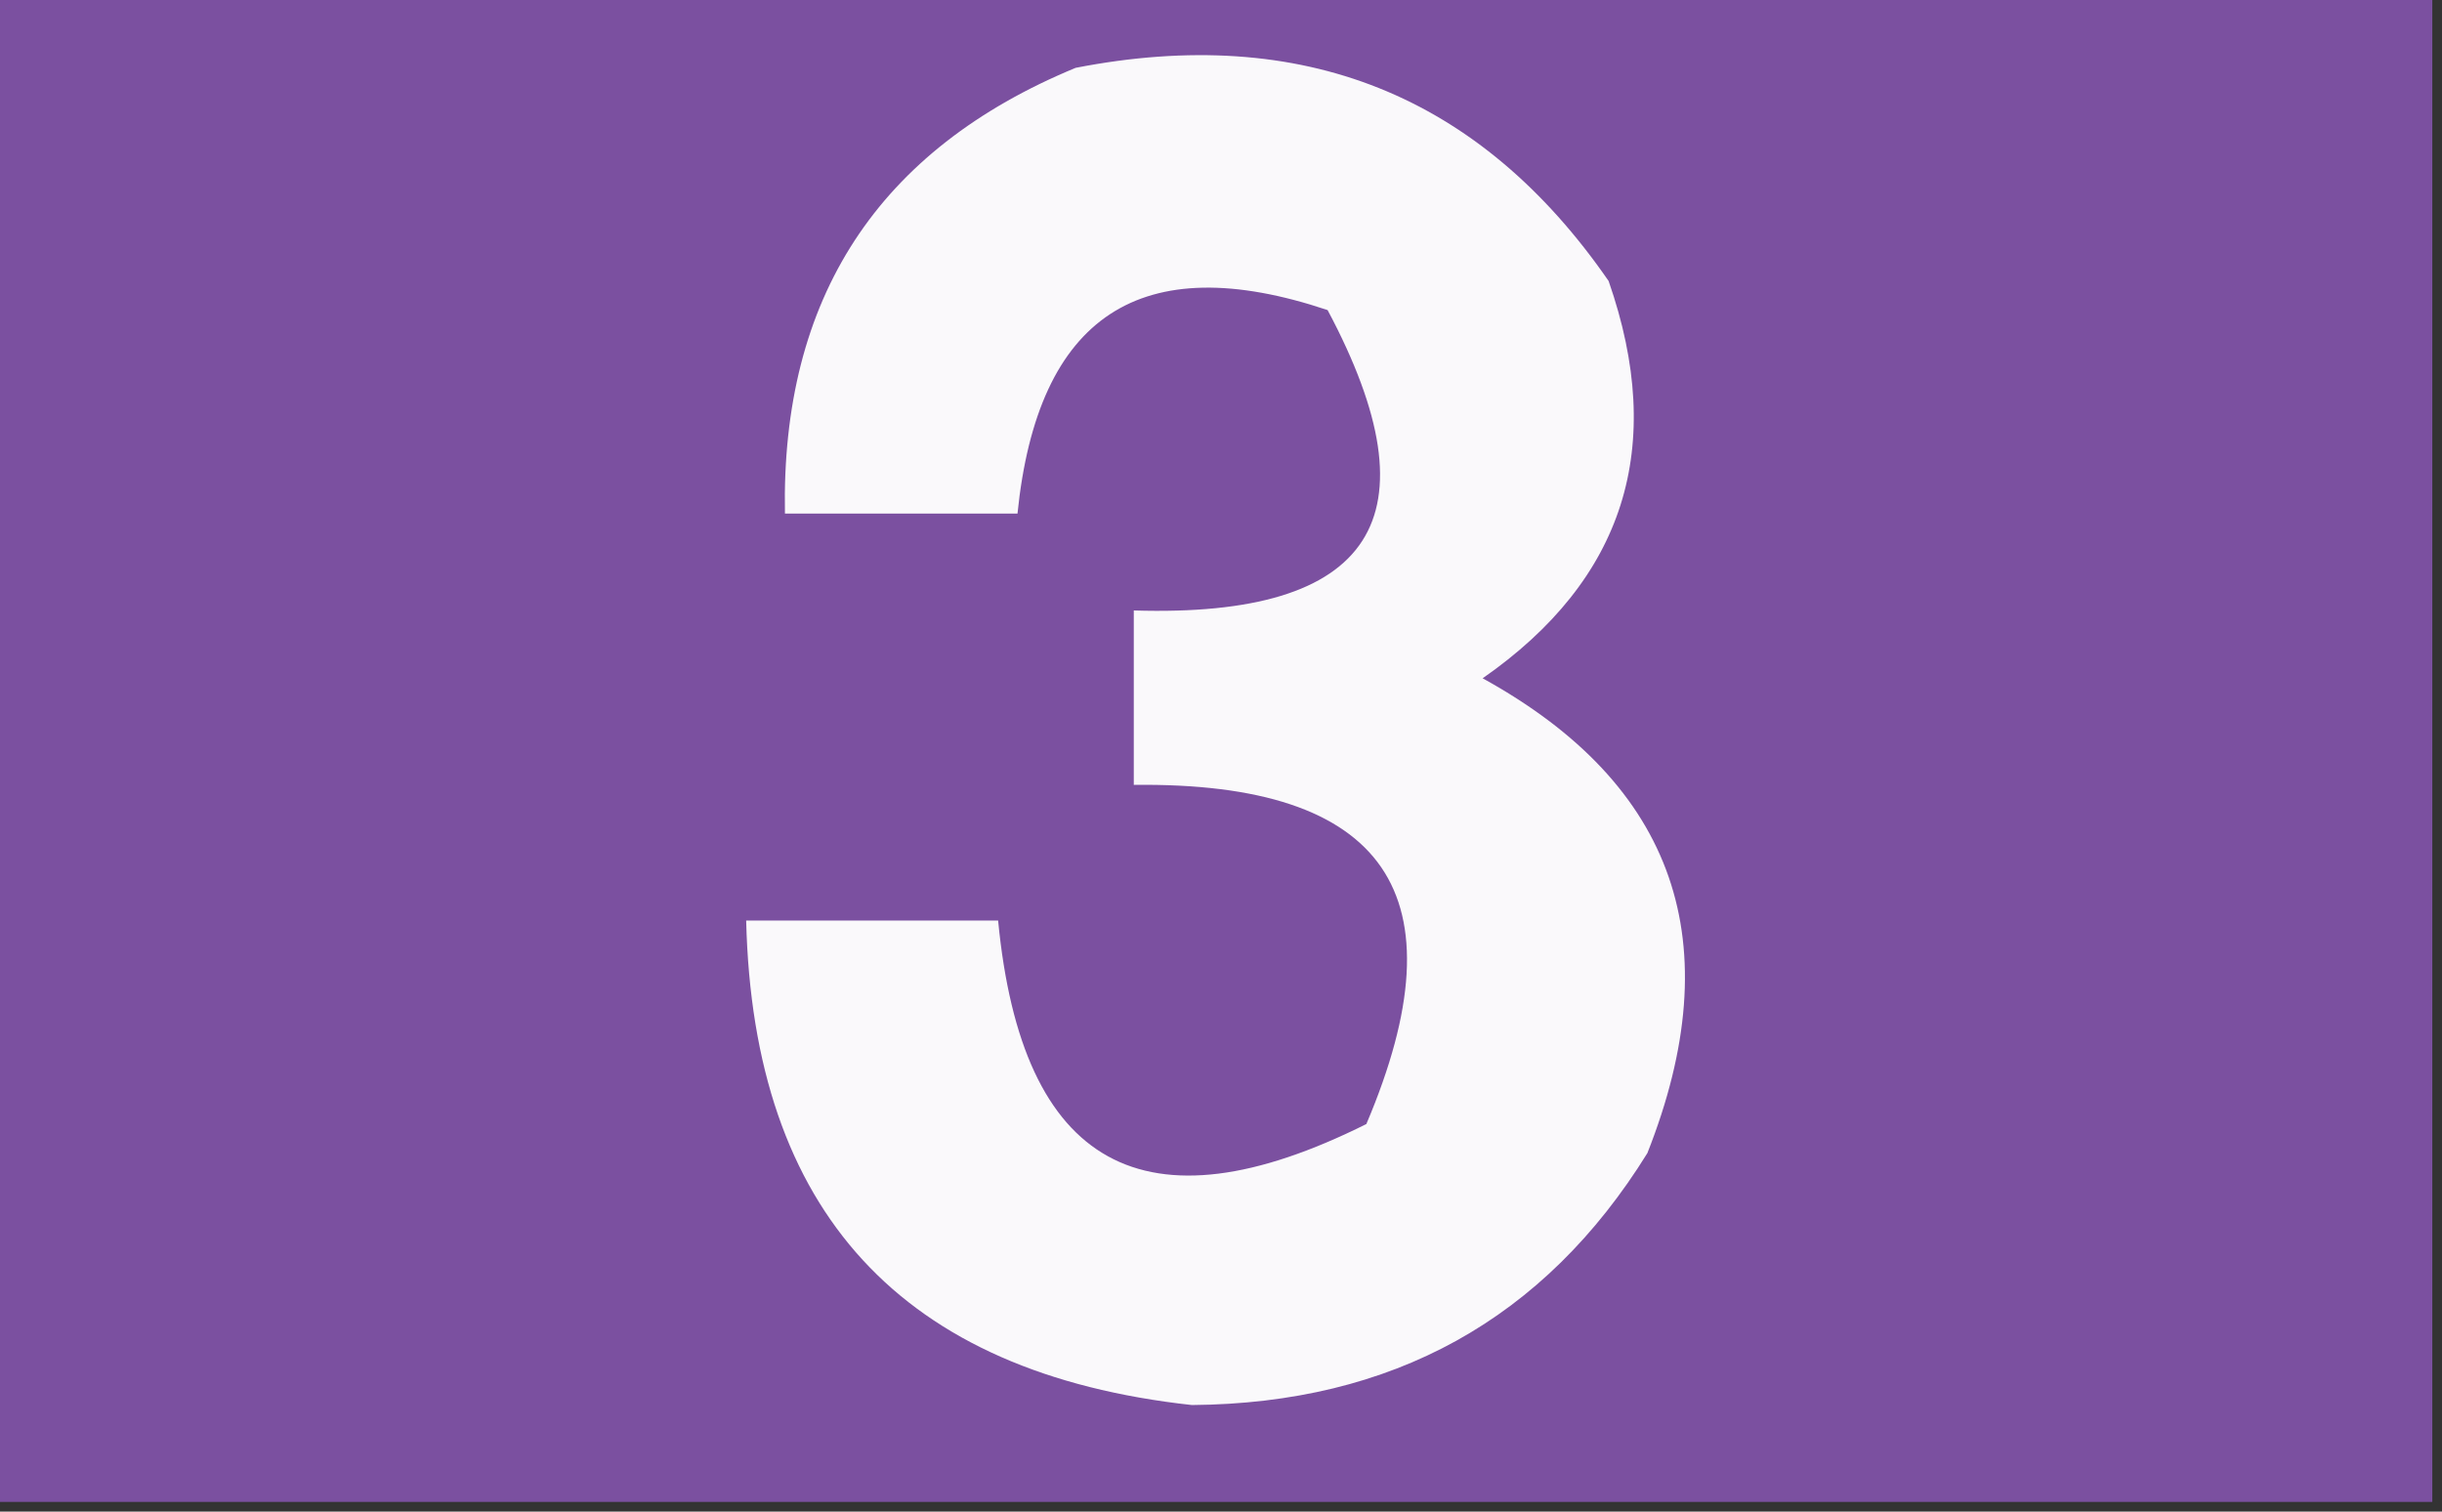
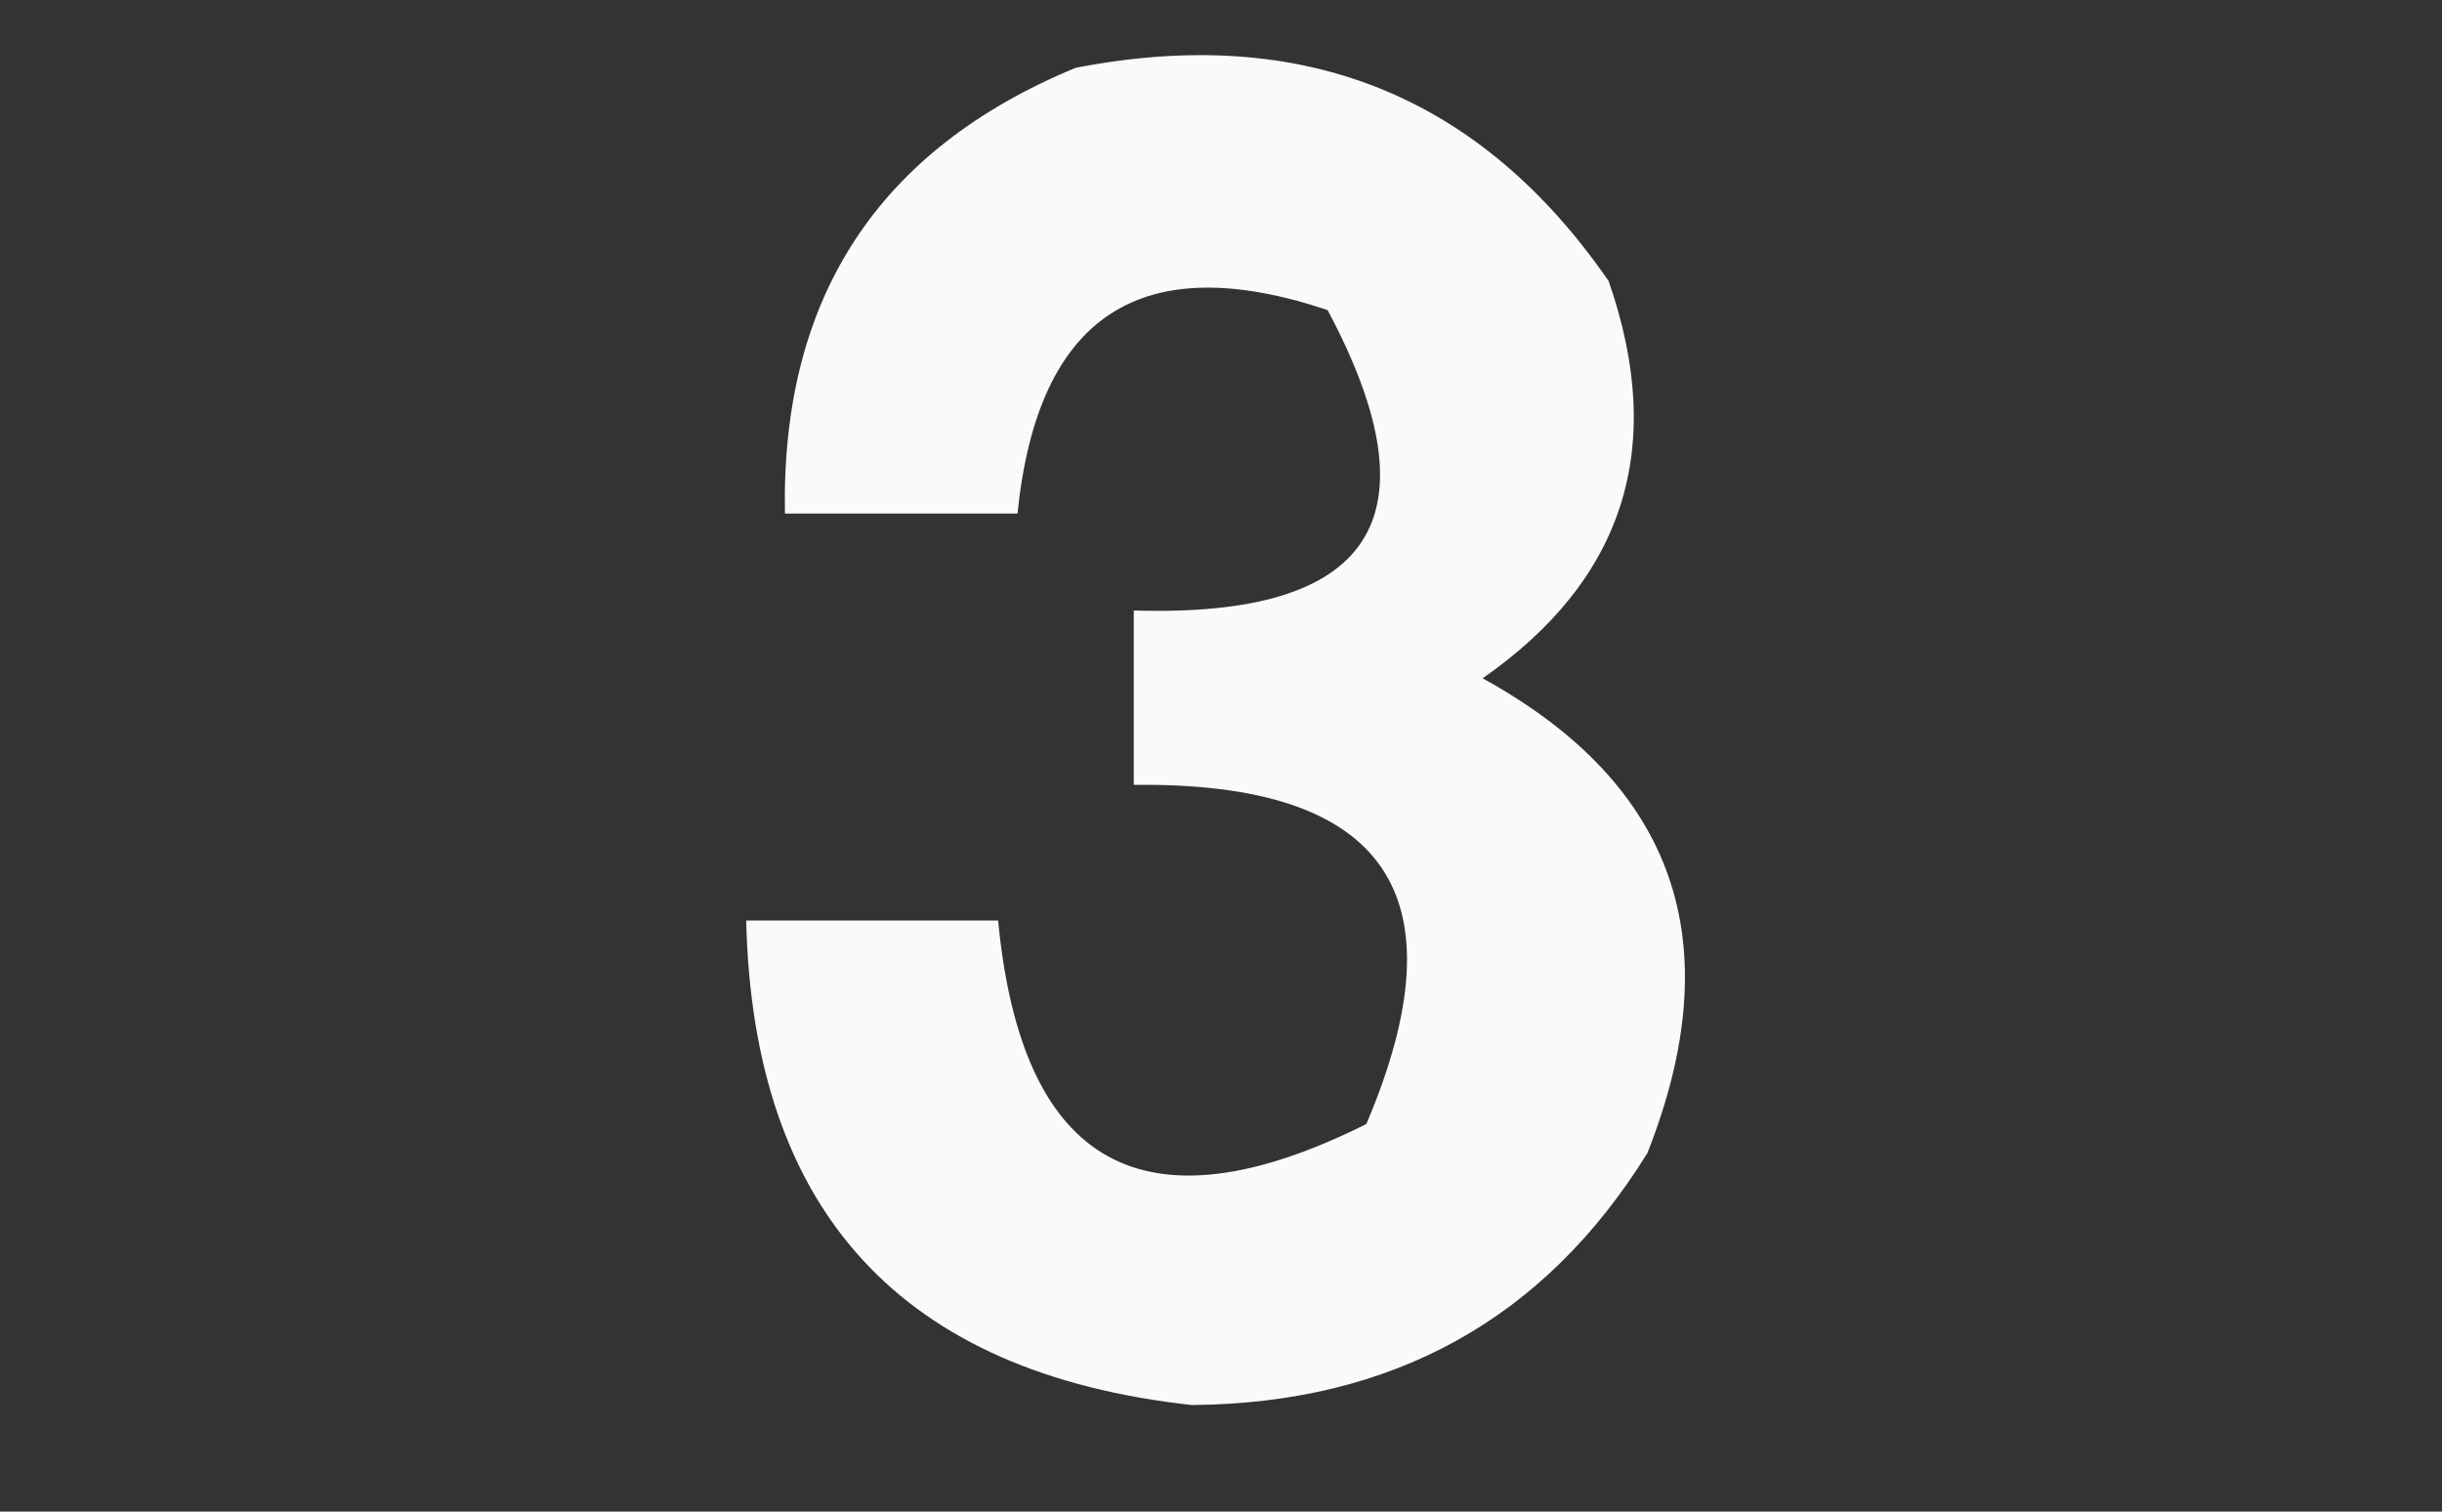
<svg xmlns="http://www.w3.org/2000/svg" version="1.1" width="126px" height="78px" style="shape-rendering:geometricPrecision; text-rendering:geometricPrecision; image-rendering:optimizeQuality; fill-rule:evenodd; clip-rule:evenodd">
  <rect width="100%" height="100%" fill="#333333" stroke="none" />
  <g>
-     <path style="opacity:1" fill="#7b50a0" d="M -0.5,-0.5 C 41.5,-0.5 83.5,-0.5 125.5,-0.5C 125.5,25.5 125.5,51.5 125.5,77.5C 83.5,77.5 41.5,77.5 -0.5,77.5C -0.5,51.5 -0.5,25.5 -0.5,-0.5 Z" />
-   </g>
+     </g>
  <g>
    <path style="opacity:1" fill="#faf9fb" d="M 55.5,3.5 C 67.192,1.223 76.358,4.89 83,14.5C 85.987,23.07 83.821,29.903 76.5,35C 86.458,40.483 89.291,48.649 85,59.5C 79.68,68.083 71.847,72.416 61.5,72.5C 46.524,70.859 38.858,62.525 38.5,47.5C 42.833,47.5 47.167,47.5 51.5,47.5C 52.72,60.217 59.053,63.717 70.5,58C 75.524,46.172 71.524,40.338 58.5,40.5C 58.5,37.5 58.5,34.5 58.5,31.5C 70.88,31.884 74.214,26.717 68.5,16C 58.873,12.778 53.539,16.278 52.5,26.5C 48.5,26.5 44.5,26.5 40.5,26.5C 40.295,15.383 45.295,7.716 55.5,3.5 Z" />
  </g>
</svg>